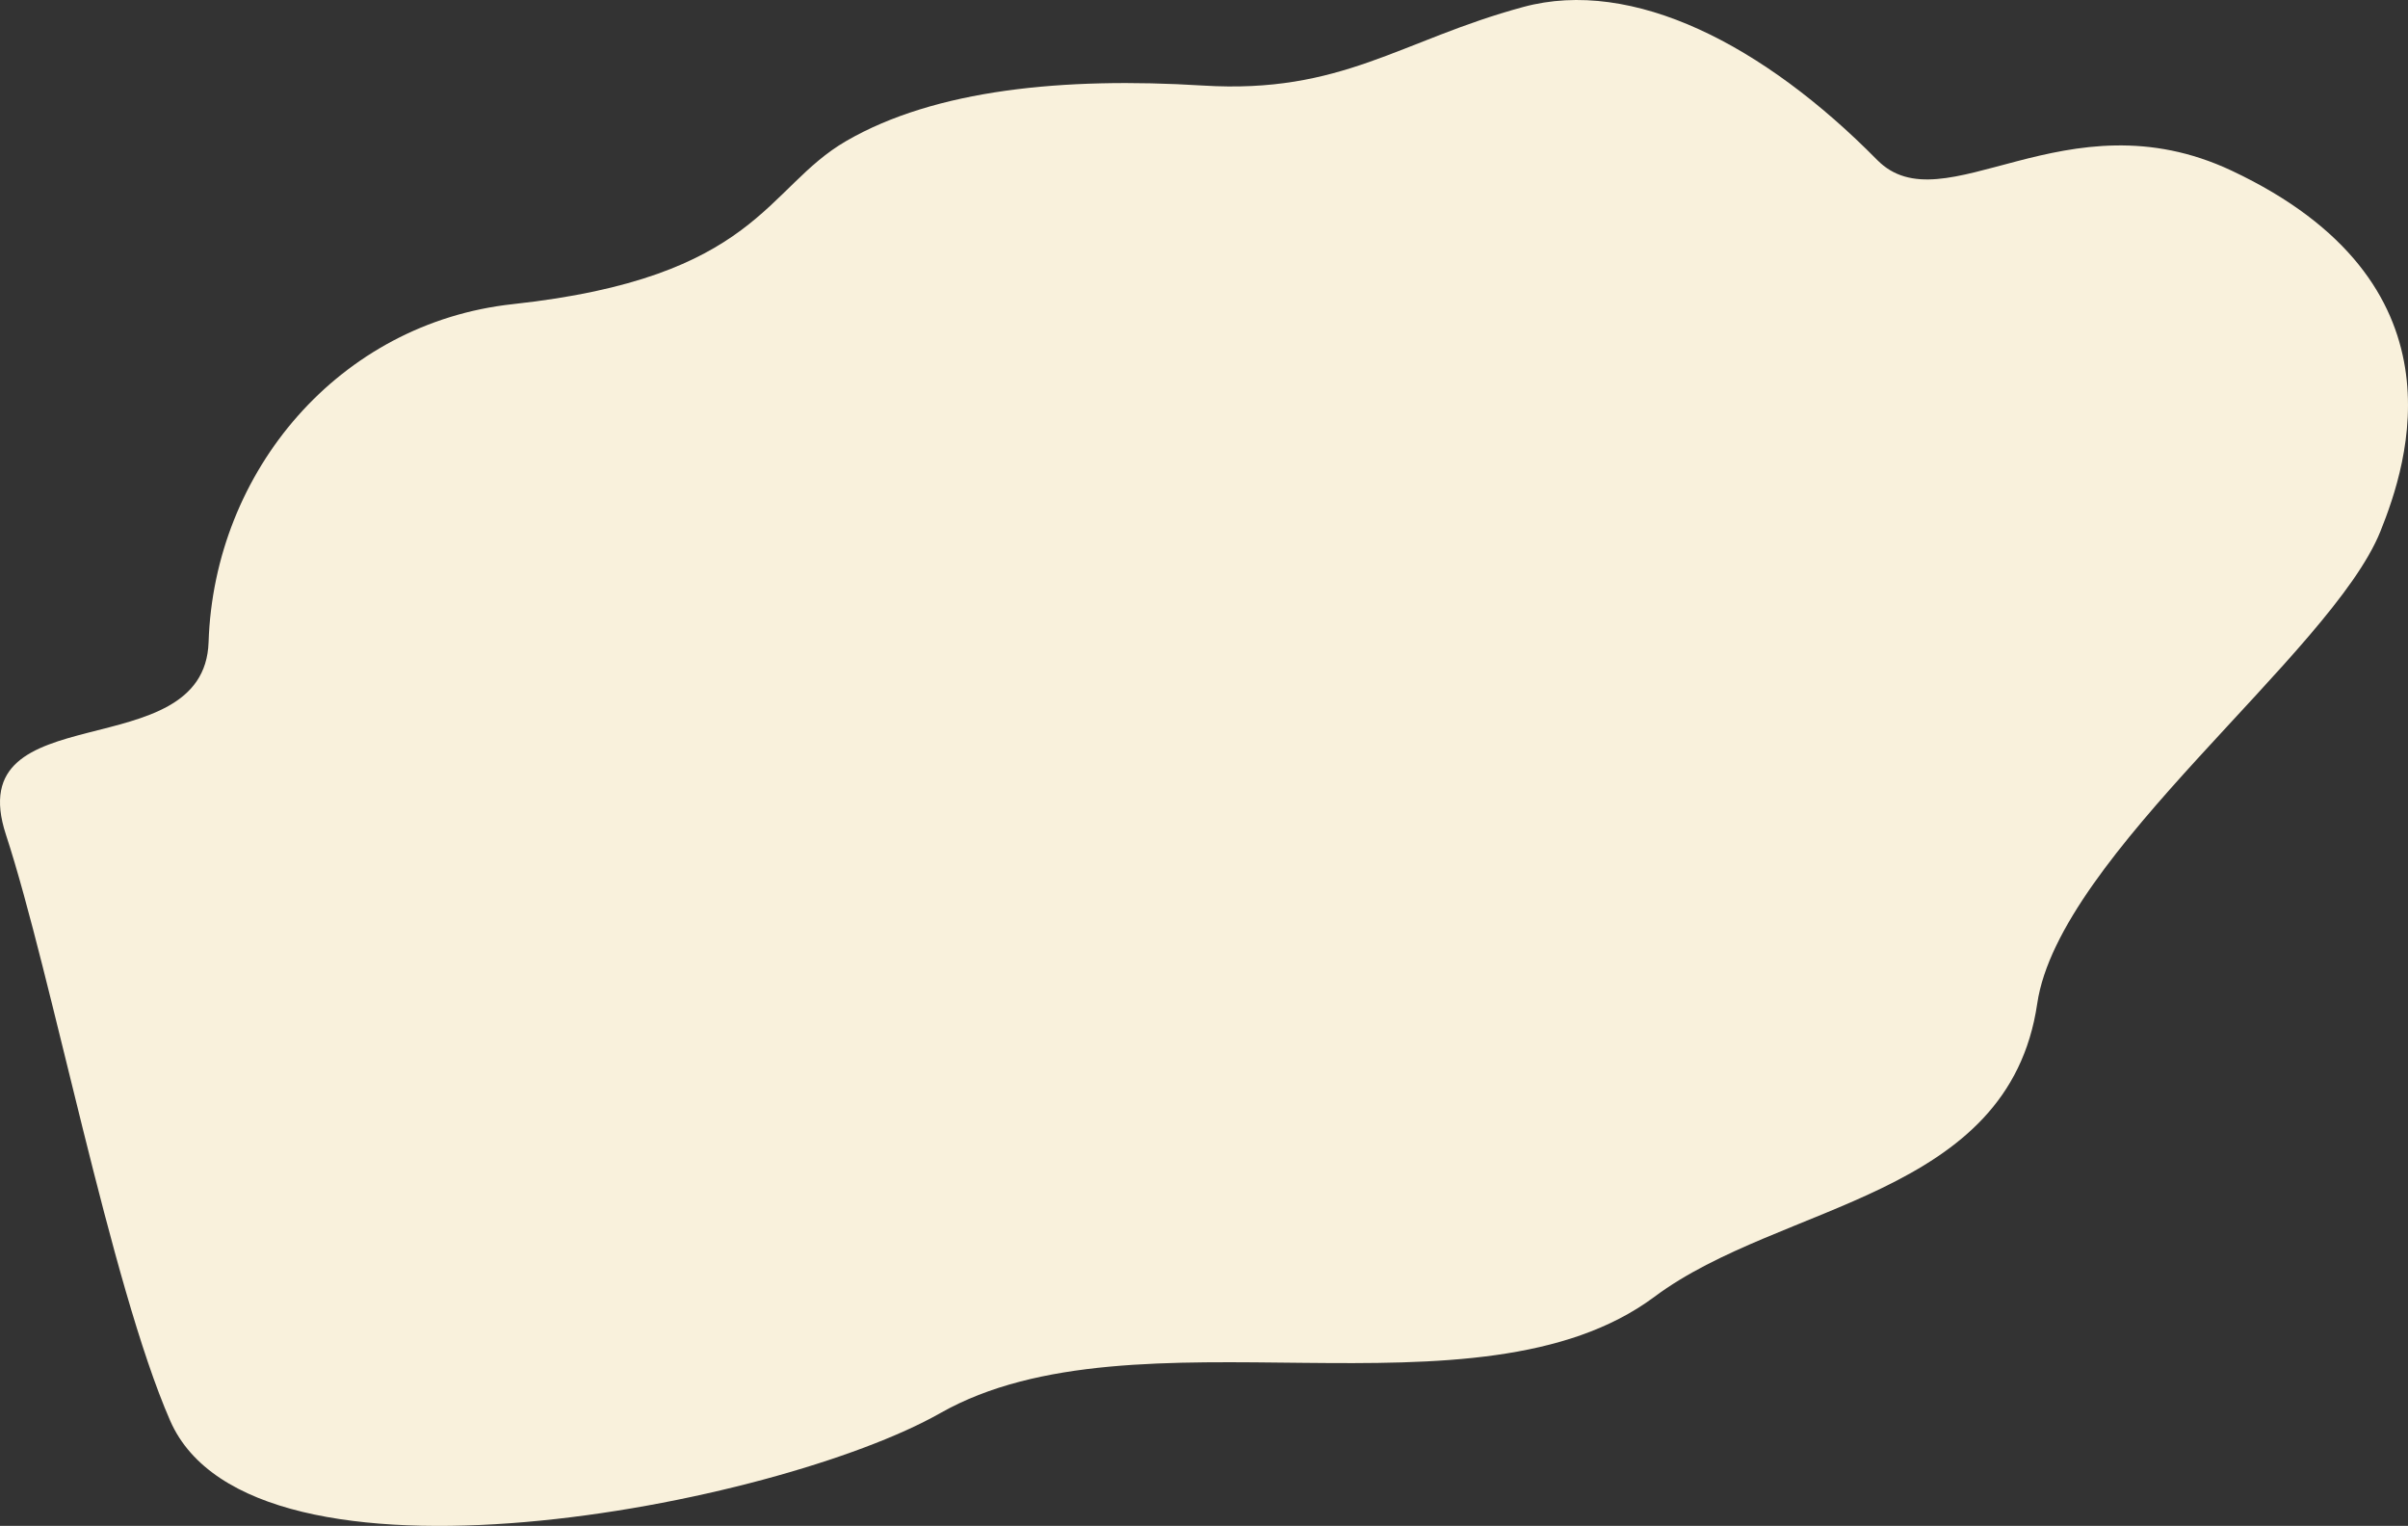
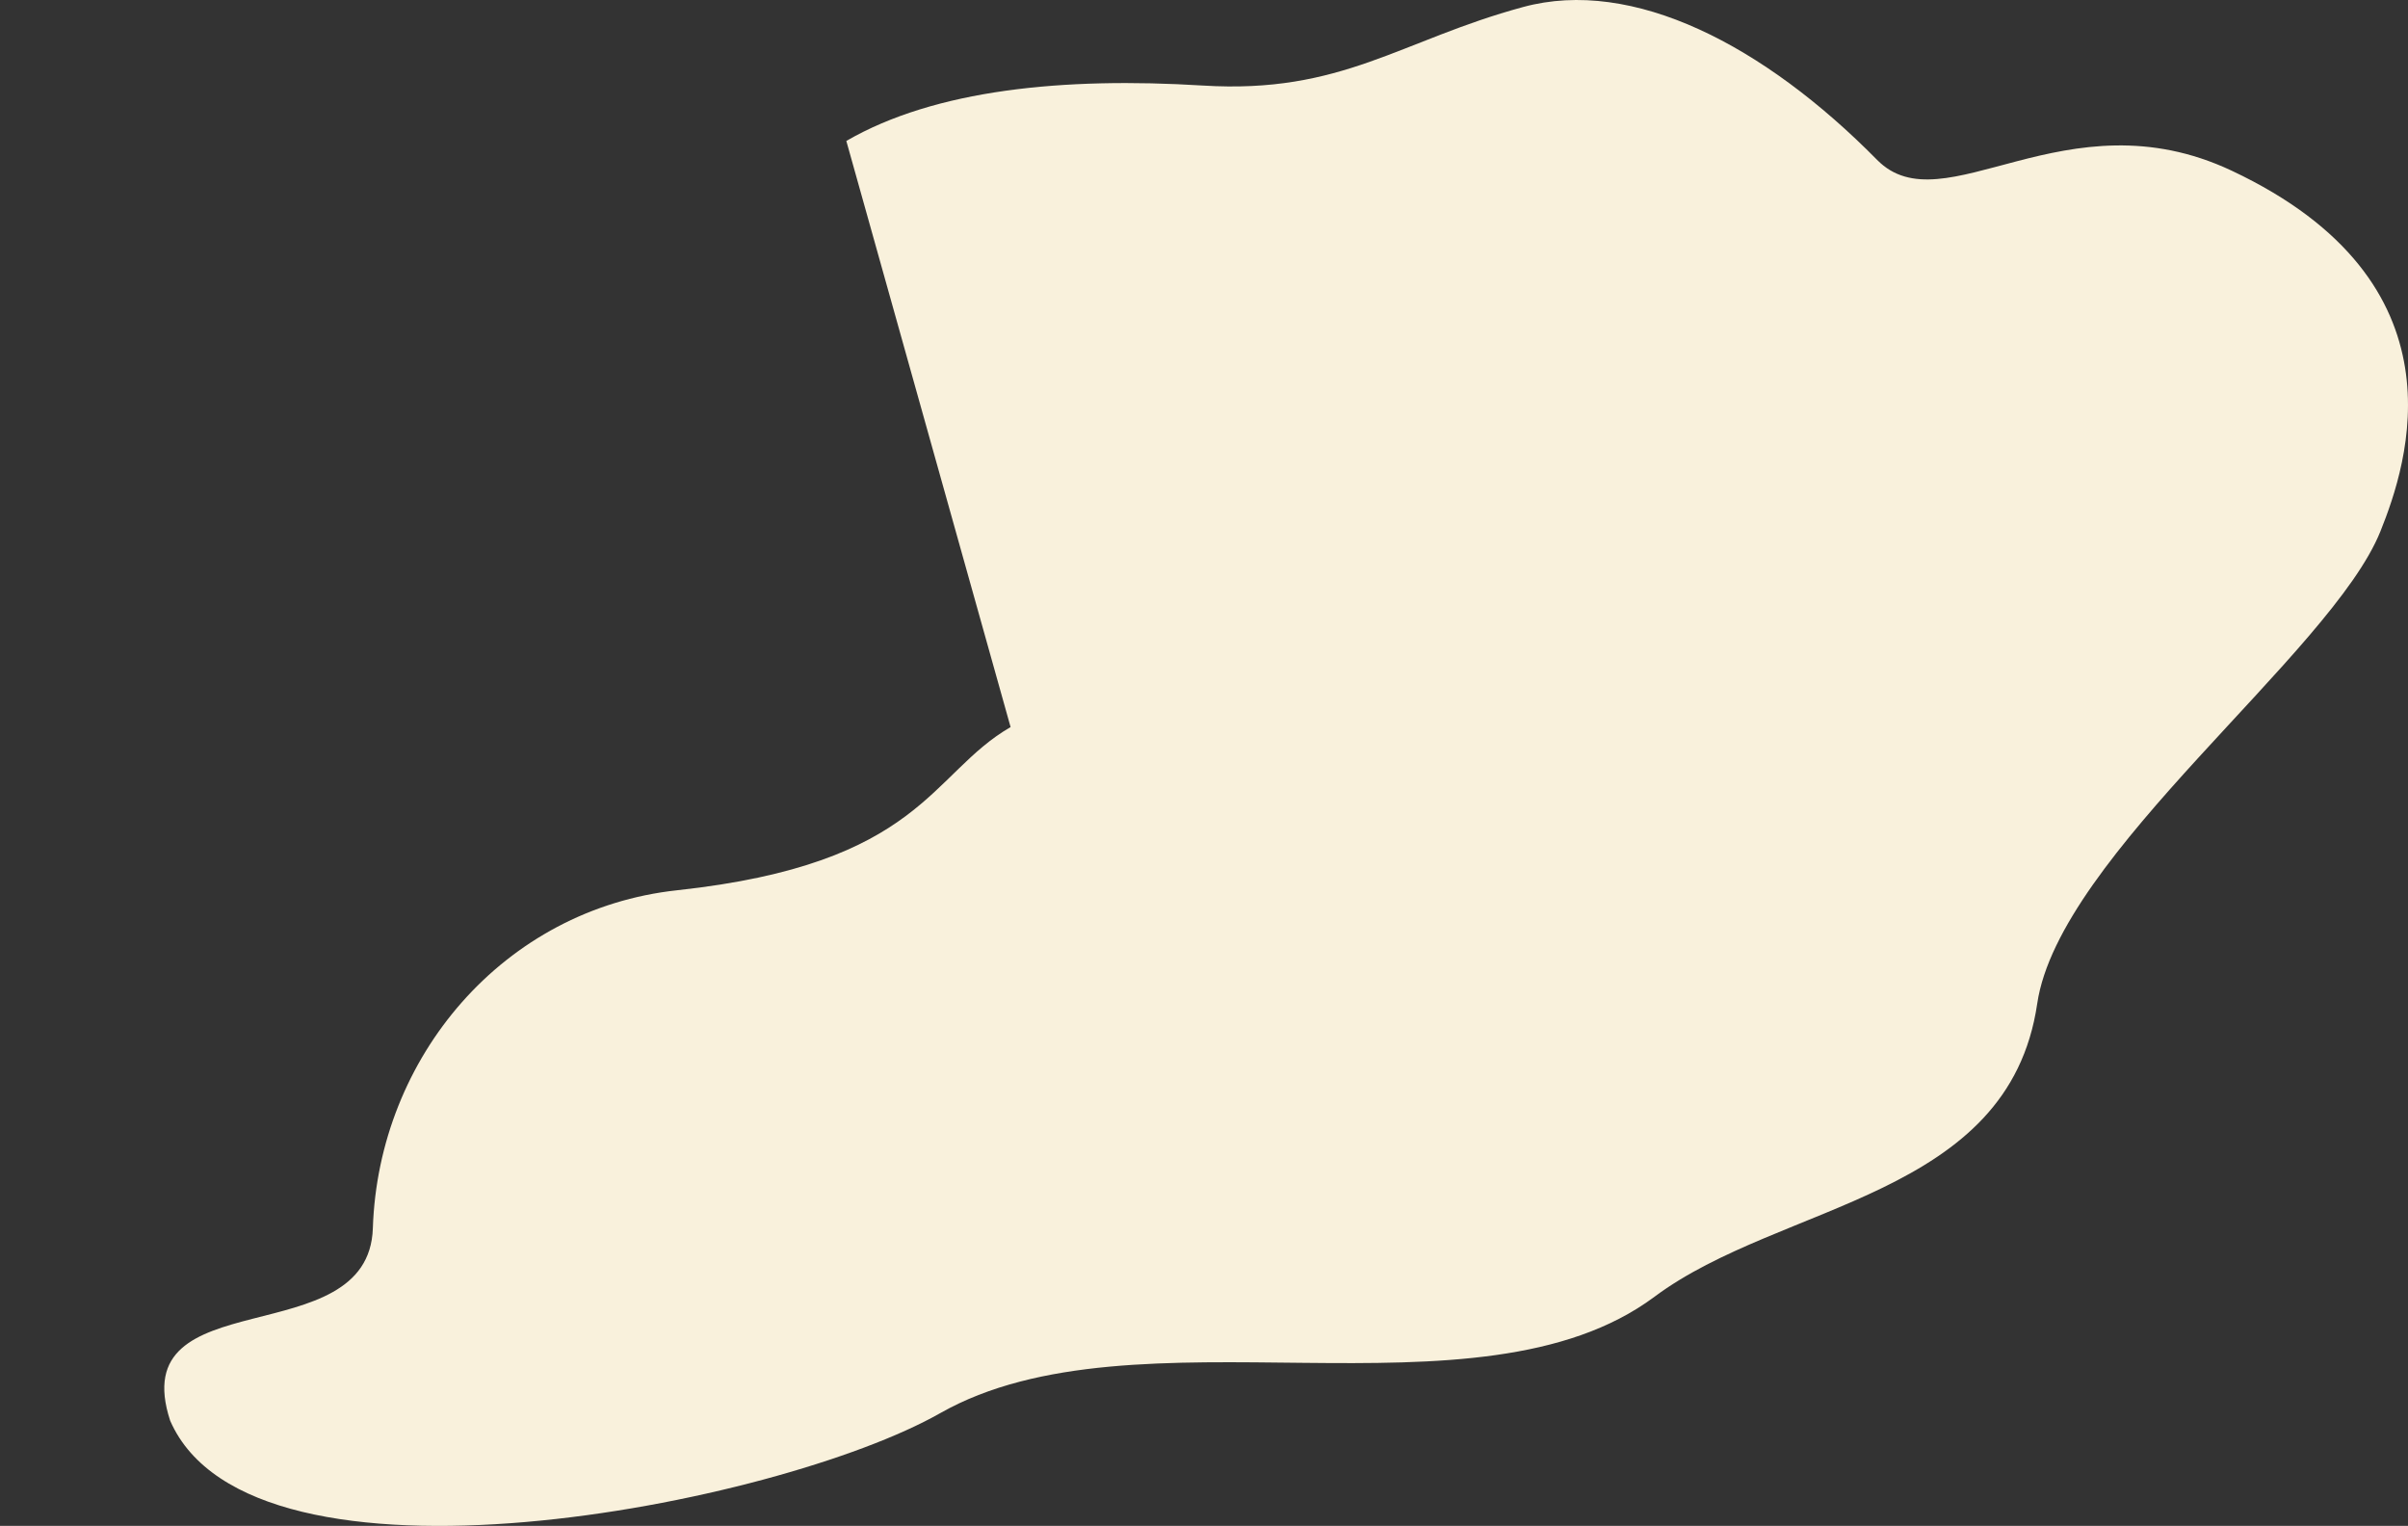
<svg xmlns="http://www.w3.org/2000/svg" id="_レイヤー_2" data-name="レイヤー 2" viewBox="0 0 2590.07 1640.963">
  <rect x="0" y="0" width="2590.07" height="1640.963" fill="#333333" stroke="none" />
  <defs>
    <style>
      .cls-1 {
        fill: #f9f1dc;
      }
    </style>
  </defs>
  <g id="_レイヤー_3" data-name="レイヤー 3">
-     <path class="cls-1" d="m910.314,151.567c95.569-55.268,233.495-68.827,383.488-59.577,149.993,9.25,211.854-48.484,344.552-84.47,118-32,259,41,380.695,164.436,71.44,72.462,202.606-72.529,381.305,11.564,255,120,189.13,315.537,160,388-52.517,130.64-345.664,348.121-369.086,507.71-30.732,209.397-274.863,213.348-411.648,315.277-190.972,142.307-557.66,5.579-768.406,125.237-174.519,99.089-739.711,210.376-828.173,8.097C118.774,1380.883,55.699,1048.122,6.354,897.52c-50.213-153.252,213.532-69.98,218-207,6-184,140.598-343.248,327.36-363.463,263.64-28.537,271.371-125.045,358.599-175.49Z" />
+     <path class="cls-1" d="m910.314,151.567c95.569-55.268,233.495-68.827,383.488-59.577,149.993,9.25,211.854-48.484,344.552-84.47,118-32,259,41,380.695,164.436,71.44,72.462,202.606-72.529,381.305,11.564,255,120,189.13,315.537,160,388-52.517,130.64-345.664,348.121-369.086,507.71-30.732,209.397-274.863,213.348-411.648,315.277-190.972,142.307-557.66,5.579-768.406,125.237-174.519,99.089-739.711,210.376-828.173,8.097c-50.213-153.252,213.532-69.98,218-207,6-184,140.598-343.248,327.36-363.463,263.64-28.537,271.371-125.045,358.599-175.49Z" />
  </g>
</svg>